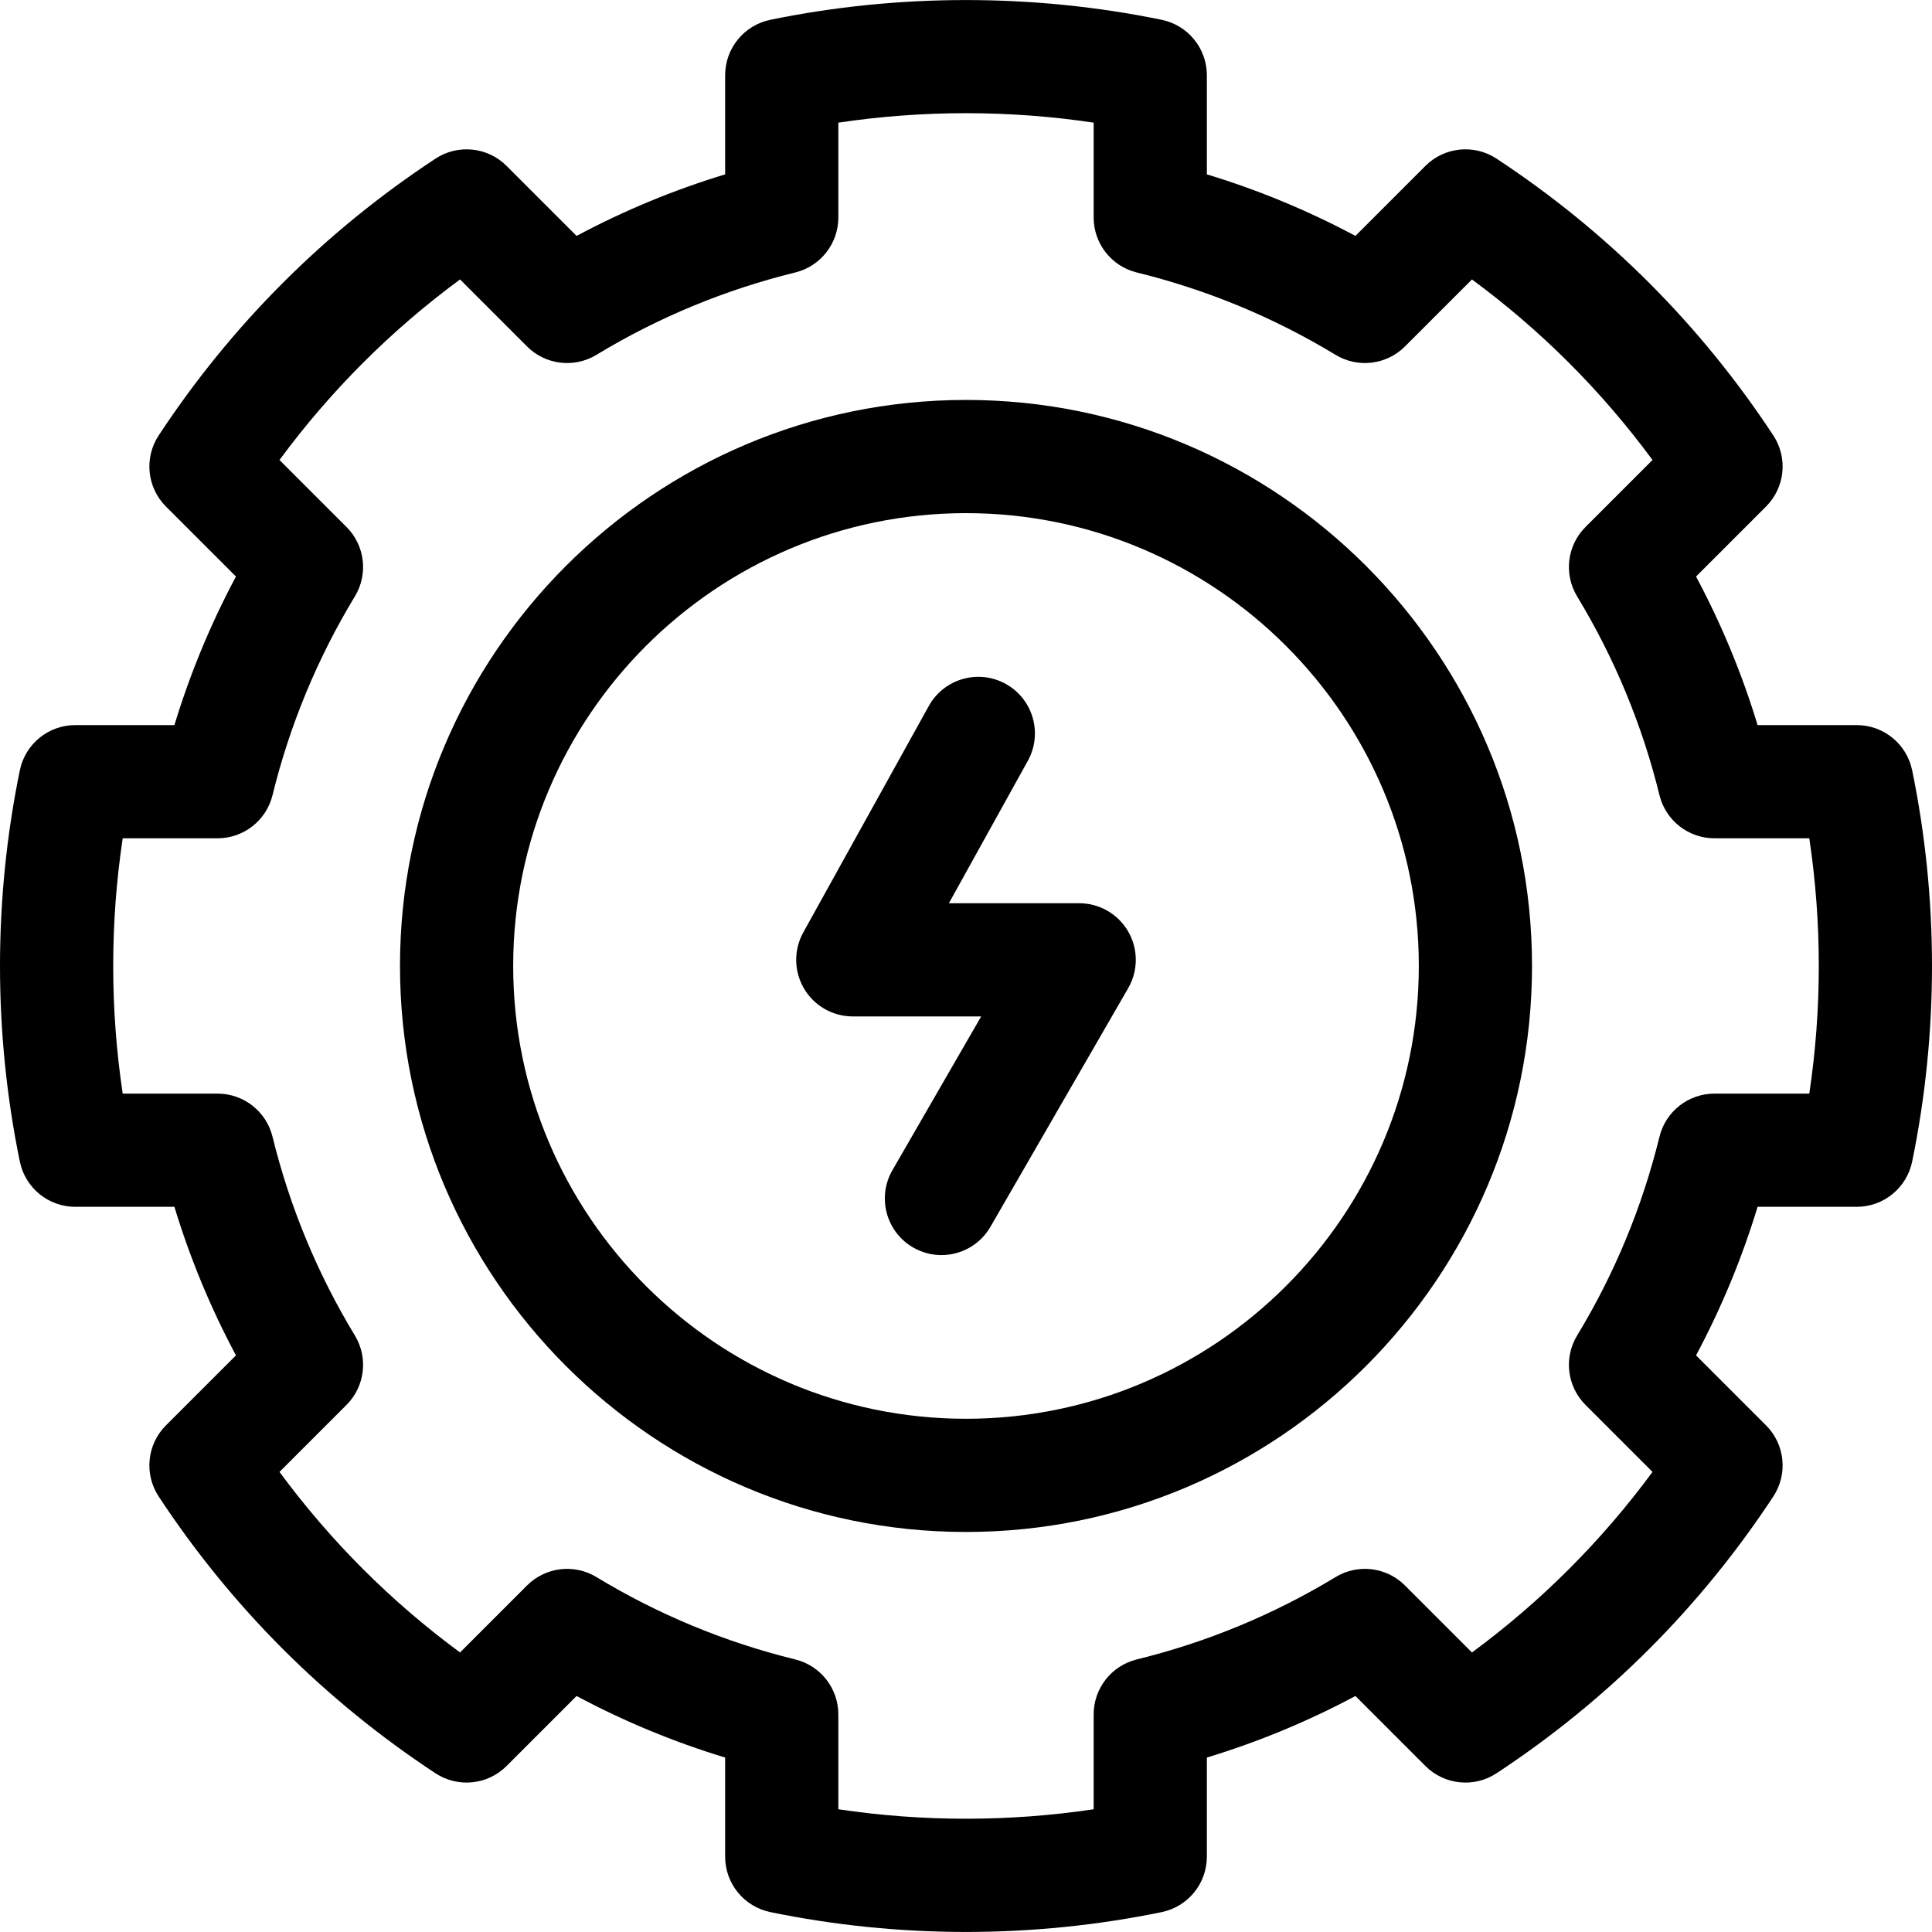
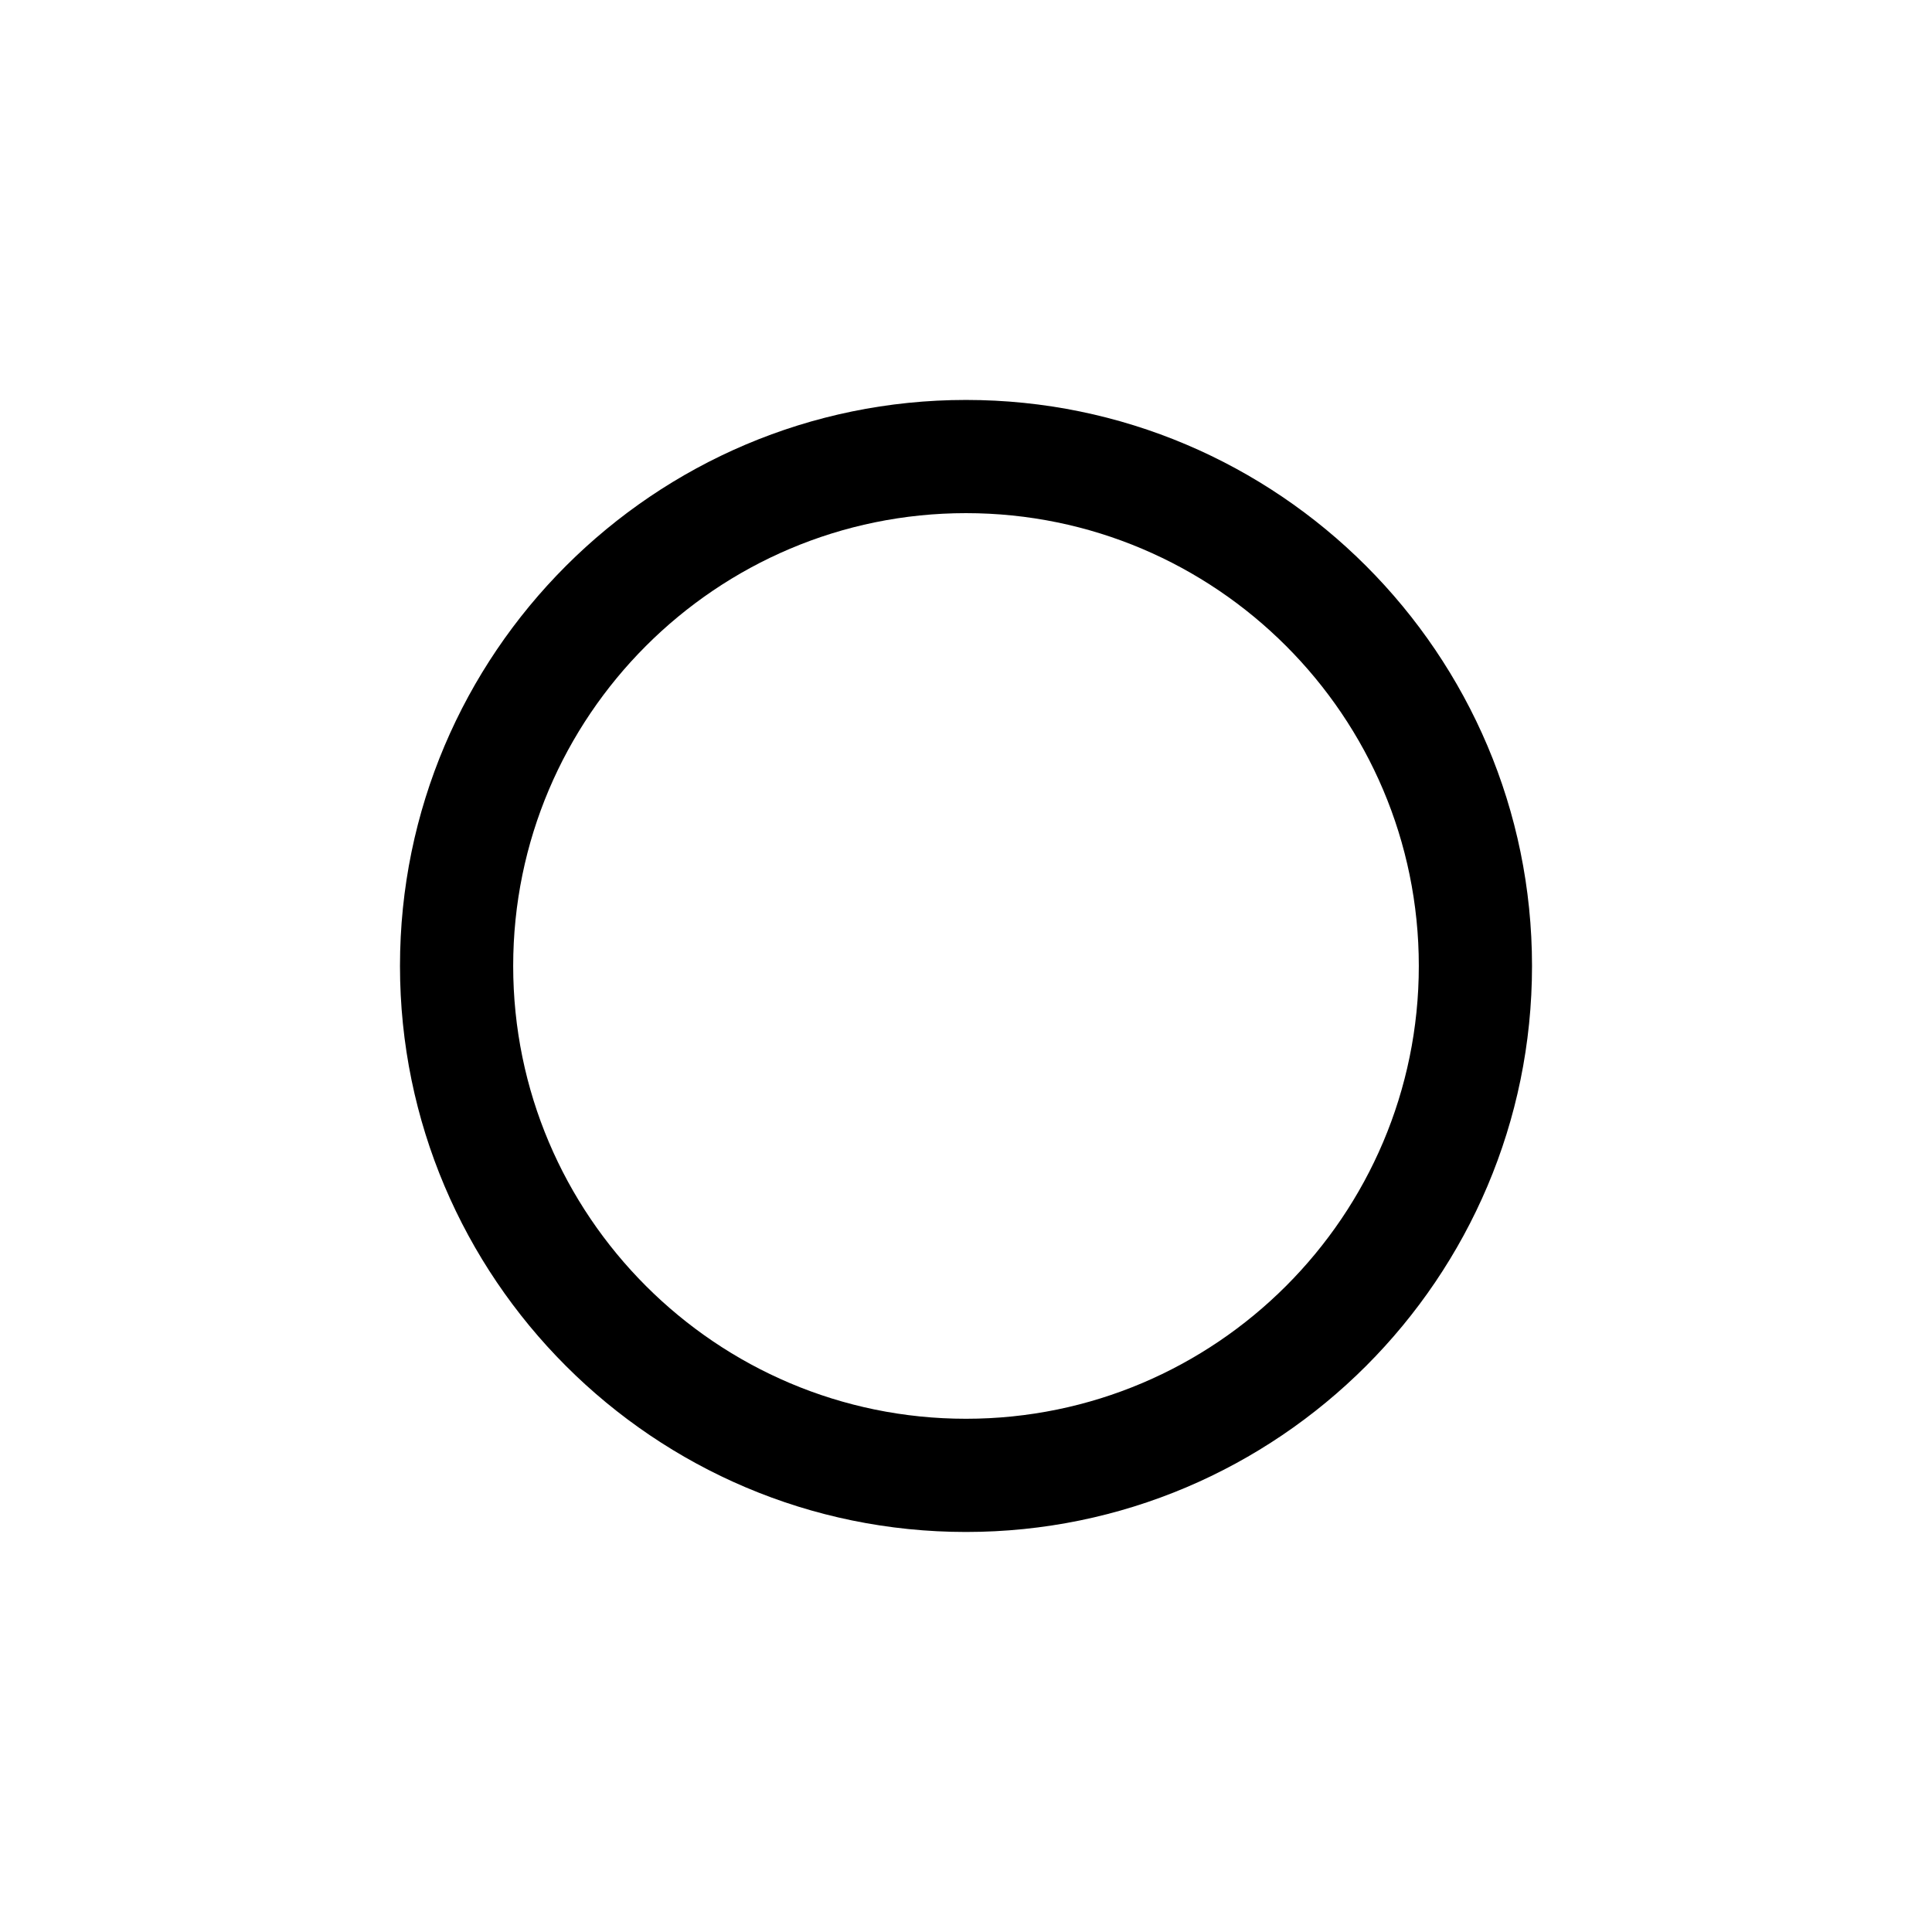
<svg xmlns="http://www.w3.org/2000/svg" id="Capa_1" enable-background="new 0 0 512 512" height="512" viewBox="0 0 512 512" width="512">
  <g>
-     <path d="m506.739 204.133c-1.435-6.973-7.573-11.977-14.692-11.977h-26.267c-4.139-13.632-9.597-26.805-16.31-39.369l18.55-18.55c5.033-5.033 5.836-12.911 1.921-18.855-19.32-29.342-43.994-54.016-73.336-73.336-5.944-3.916-13.822-3.112-18.855 1.921l-18.55 18.55c-12.563-6.713-25.736-12.17-39.368-16.31v-26.266c0-7.119-5.004-13.257-11.977-14.692-33.928-6.982-69.781-6.982-103.709 0-6.973 1.435-11.977 7.573-11.977 14.692v26.267c-13.632 4.139-26.805 9.597-39.368 16.31l-18.55-18.55c-5.033-5.033-12.912-5.835-18.855-1.921-29.342 19.32-54.016 43.994-73.336 73.336-3.915 5.945-3.112 13.822 1.921 18.855l18.55 18.55c-6.713 12.563-12.17 25.737-16.31 39.369h-26.268c-7.119 0-13.257 5.004-14.692 11.977-3.491 16.963-5.261 34.41-5.261 51.854s1.77 34.891 5.261 51.854c1.435 6.973 7.573 11.977 14.692 11.977h26.267c4.139 13.632 9.597 26.805 16.31 39.368l-18.55 18.55c-5.033 5.033-5.835 12.911-1.921 18.855 19.32 29.342 43.994 54.016 73.336 73.336 5.944 3.915 13.822 3.112 18.855-1.921l18.55-18.55c12.563 6.713 25.736 12.17 39.368 16.31v26.267c0 7.119 5.004 13.257 11.977 14.692 16.964 3.491 34.411 5.261 51.854 5.261s34.891-1.77 51.854-5.261c6.973-1.435 11.977-7.573 11.977-14.692v-26.267c13.632-4.139 26.805-9.597 39.369-16.31l18.55 18.55c5.033 5.034 12.912 5.837 18.855 1.921 29.342-19.32 54.016-43.994 73.336-73.336 3.915-5.945 3.112-13.822-1.921-18.855l-18.55-18.55c6.713-12.563 12.17-25.736 16.31-39.368h26.267c7.119 0 13.257-5.004 14.692-11.977 3.491-16.964 5.261-34.411 5.261-51.854s-1.769-34.891-5.26-51.855zm-27.257 85.686h-25.136c-6.907 0-12.922 4.717-14.568 11.425-4.562 18.594-11.906 36.32-21.828 52.687-3.581 5.908-2.665 13.498 2.22 18.382l17.761 17.761c-13.499 18.317-29.528 34.346-47.845 47.845l-17.76-17.76c-4.884-4.886-12.476-5.803-18.382-2.221-16.368 9.921-34.094 17.265-52.688 21.828-6.708 1.646-11.425 7.661-11.425 14.568v25.136c-22.322 3.347-45.34 3.347-67.662 0v-25.136c0-6.907-4.717-12.922-11.425-14.568-18.594-4.562-36.32-11.906-52.687-21.828-5.907-3.582-13.498-2.665-18.382 2.22l-17.761 17.761c-18.317-13.499-34.346-29.528-47.845-47.845l17.761-17.761c4.885-4.885 5.801-12.475 2.22-18.382-9.921-16.367-17.265-34.093-21.828-52.687-1.646-6.708-7.661-11.425-14.568-11.425h-25.136c-1.673-11.161-2.518-22.494-2.518-33.831s.845-22.67 2.518-33.831h25.136c6.907 0 12.922-4.717 14.568-11.425 4.562-18.594 11.906-36.32 21.828-52.688 3.581-5.908 2.665-13.497-2.221-18.382l-17.76-17.76c13.499-18.317 29.528-34.346 47.845-47.845l17.761 17.761c4.884 4.885 12.474 5.801 18.382 2.22 16.367-9.921 34.093-17.265 52.687-21.828 6.708-1.646 11.425-7.661 11.425-14.568v-25.136c22.322-3.347 45.34-3.347 67.662 0v25.136c0 6.907 4.717 12.922 11.425 14.568 18.594 4.562 36.32 11.906 52.687 21.828 5.906 3.581 13.497 2.664 18.382-2.22l17.761-17.761c18.317 13.499 34.346 29.528 47.845 47.845l-17.76 17.76c-4.885 4.885-5.802 12.474-2.221 18.382 9.921 16.368 17.265 34.094 21.828 52.688 1.646 6.708 7.661 11.425 14.568 11.425h25.136c1.673 11.161 2.518 22.494 2.518 33.831s-.845 22.67-2.518 33.831z" />
    <path d="m256 105.988c-82.71 0-150 67.29-150 150s67.29 150 150 150 150-67.29 150-150-67.29-150-150-150zm0 270c-66.168 0-120-53.832-120-120s53.832-120 120-120 120 53.832 120 120-53.832 120-120 120z" />
-     <path d="m286 239.366h-34.534l20.915-37.728c4.017-7.245 1.399-16.375-5.847-20.392-7.245-4.016-16.375-1.398-20.392 5.847l-33.261 60c-2.576 4.646-2.501 10.308.194 14.885 2.696 4.577 7.612 7.387 12.925 7.387h34.022l-23.519 40.745c-4.141 7.175-1.682 16.348 5.493 20.49 2.362 1.363 4.94 2.011 7.484 2.011 5.185 0 10.228-2.691 13.005-7.504l36.505-63.243c2.679-4.641 2.678-10.358-.001-14.999-2.678-4.64-7.63-7.499-12.989-7.499z" />
  </g>
</svg>